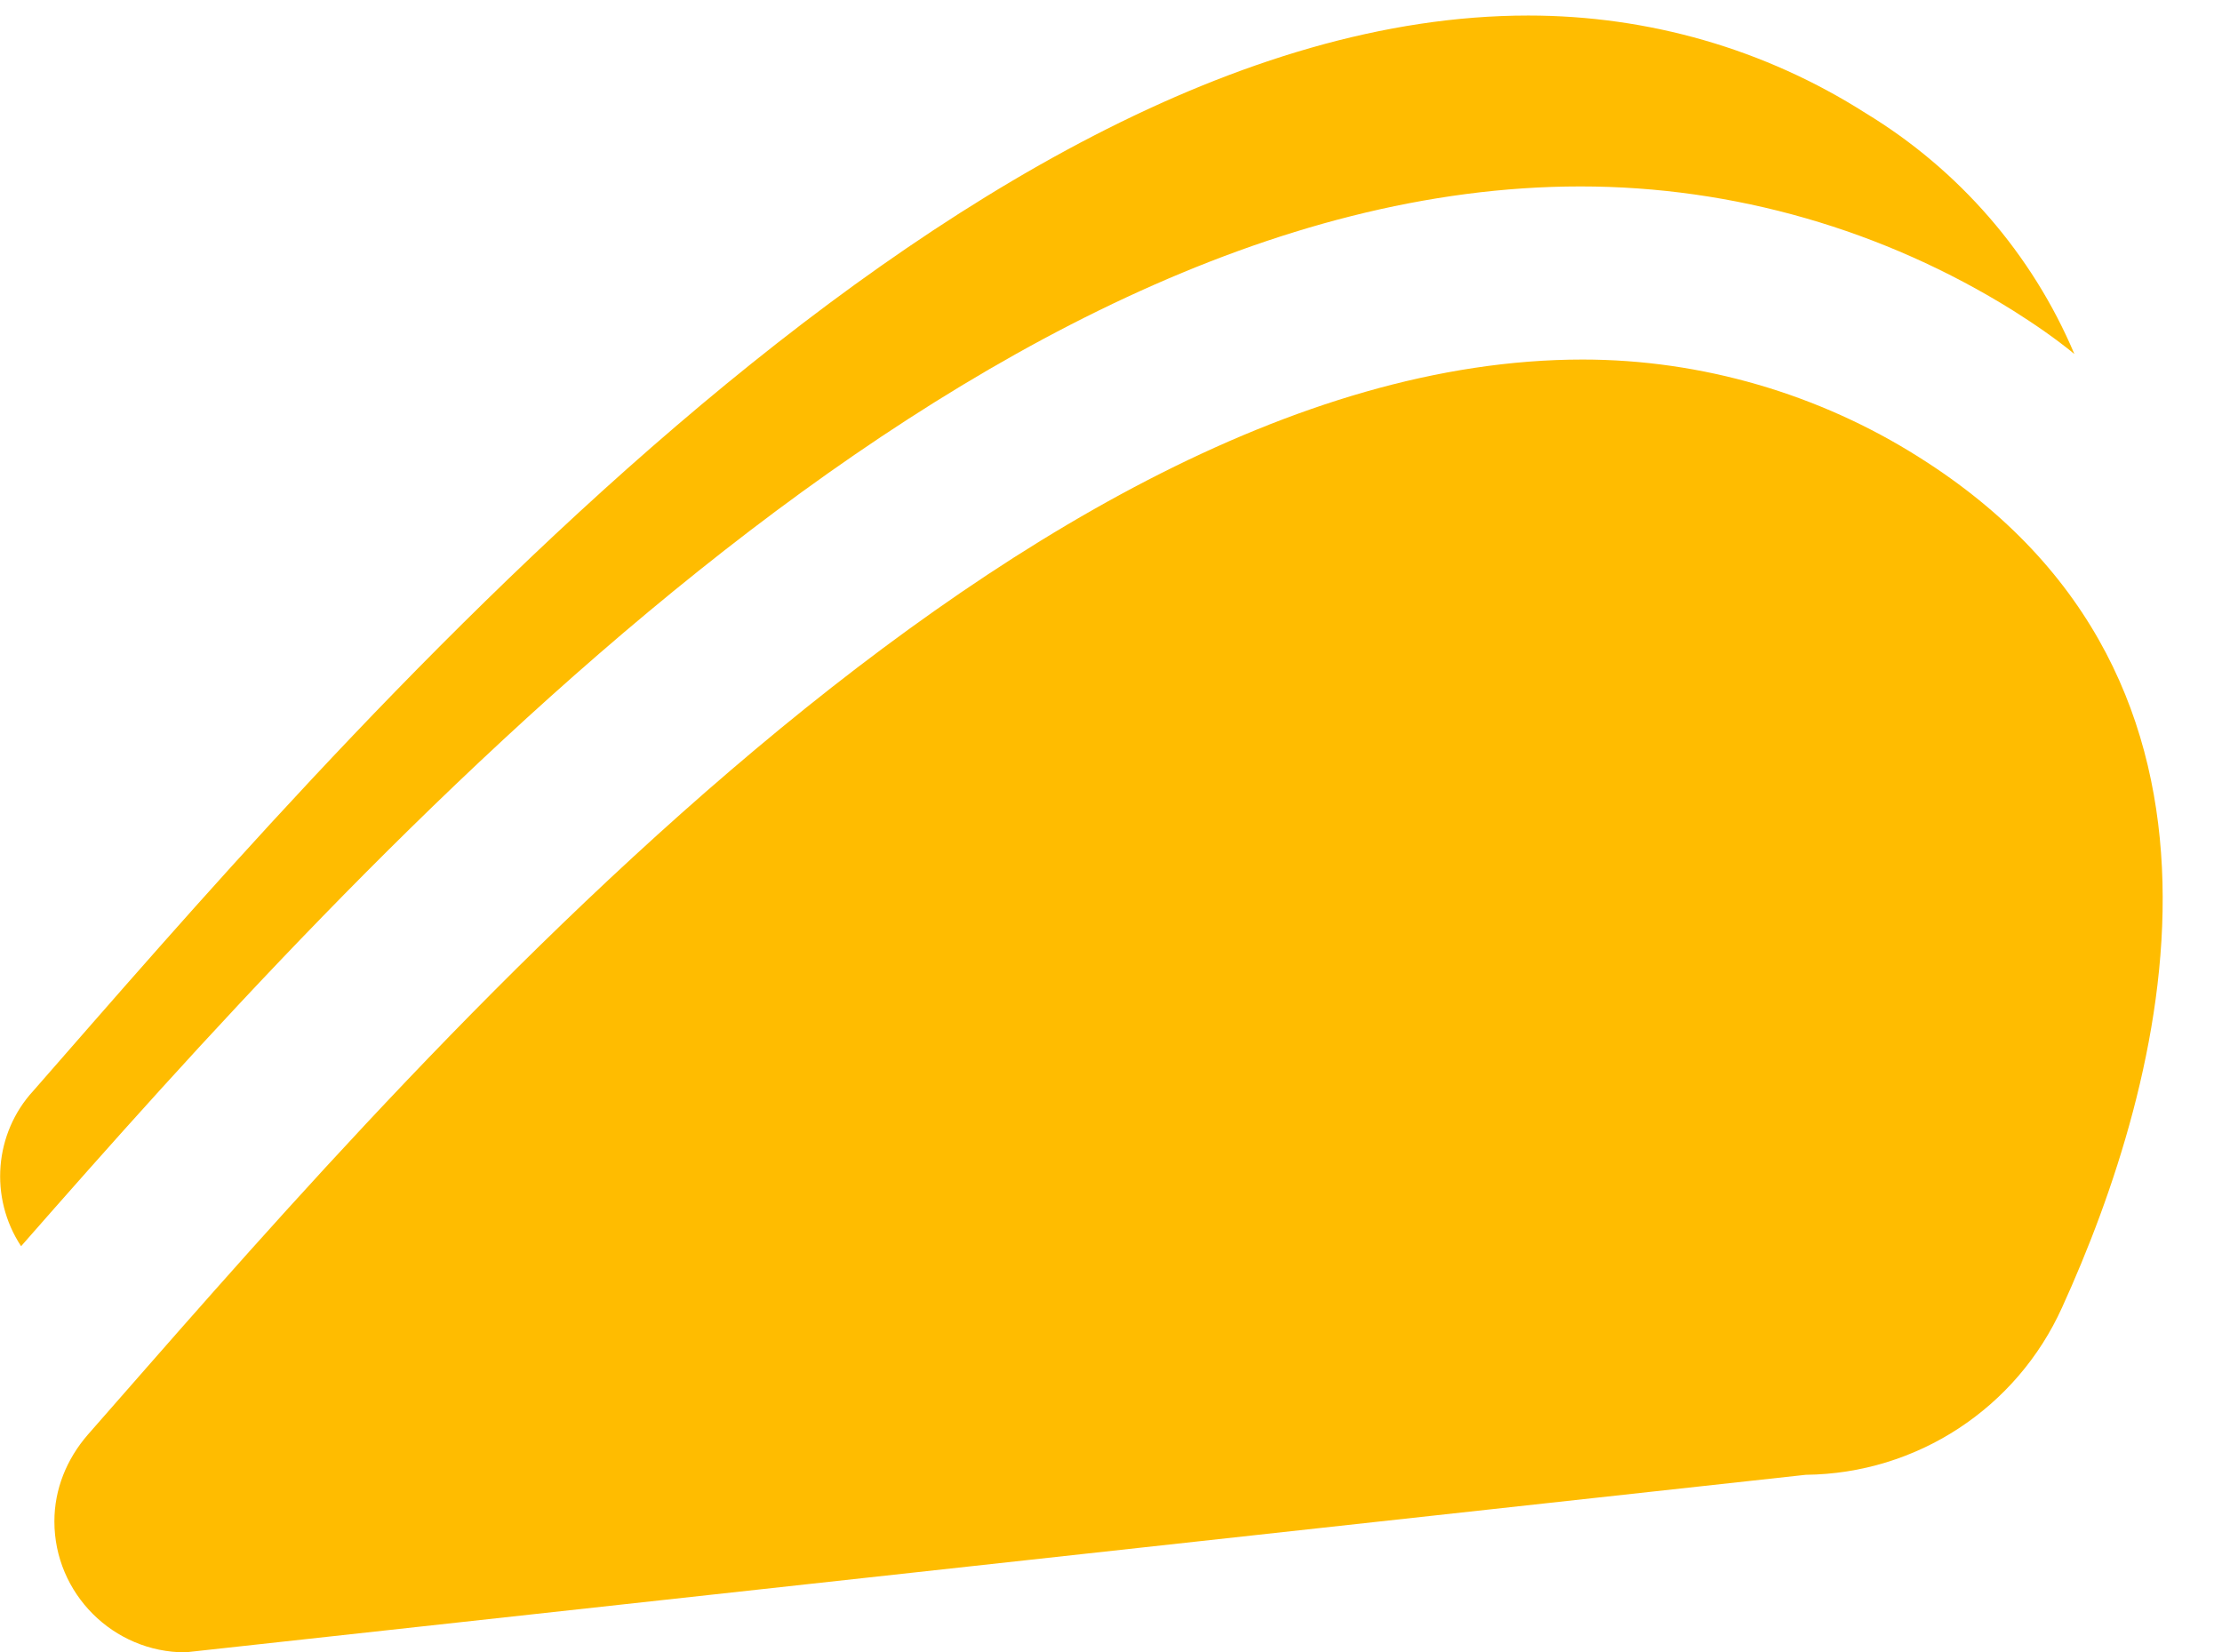
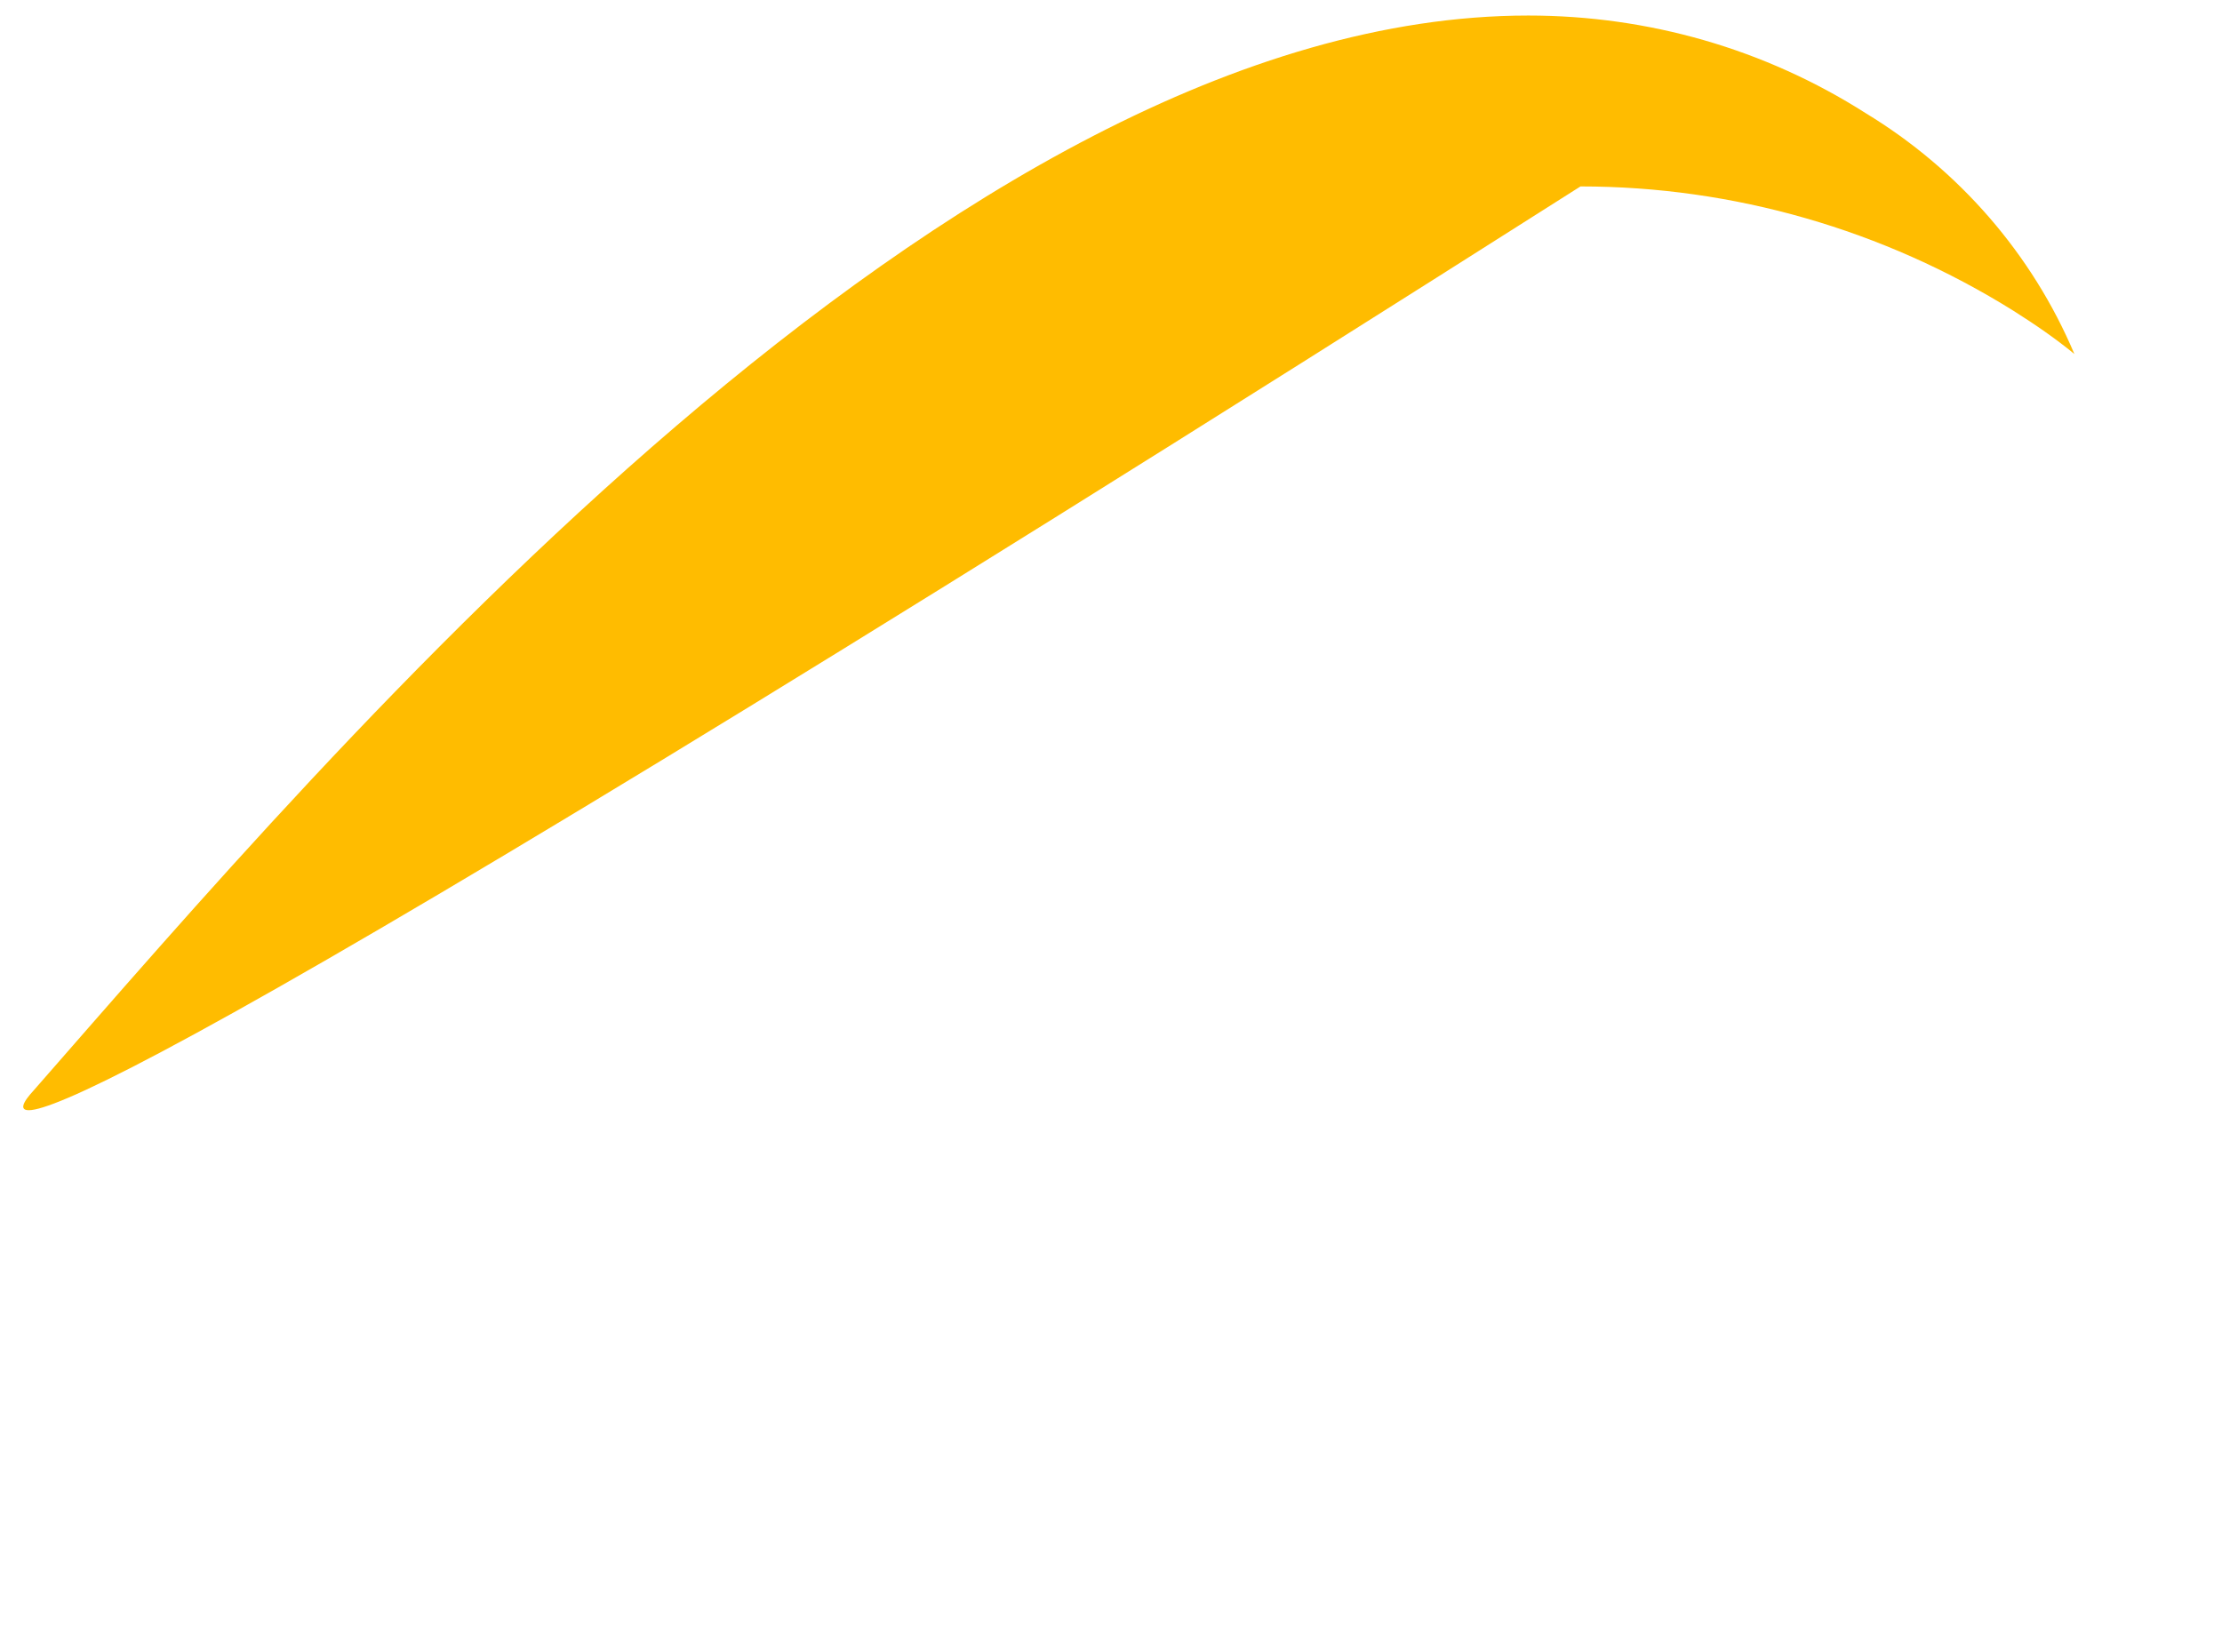
<svg xmlns="http://www.w3.org/2000/svg" id="Layer_1" x="0px" y="0px" viewBox="0 0 200.2 148.9" style="enable-background:new 0 0 200.2 148.9;" xml:space="preserve">
  <style type="text/css">
	.st0{fill:#FFBC00;}
</style>
  <g id="Group_431" transform="translate(0 0)">
-     <path id="Path_914" class="st0" d="M162.7,132.9l-146,16c-6.5,0-11.8-5.3-11.8-11.8c0-2.9,1.1-5.6,3-7.8   c26.8-30.5,82.8-96.9,134.7-96.9c10.7,0,21.3,3.1,30.3,8.8c32.1,20.2,22.1,56.4,12.9,76.6C181.7,126.9,172.7,132.8,162.7,132.9z" />
-     <path id="Path_915" class="st0" d="M142.4,16.8L142.4,16.8c-55.2,0-109.8,60.5-140.5,95.5C-1,107.9-0.5,102.1,3,98.3   C29.8,67.7,85.8,1.4,137.7,1.4c10.8,0,21.3,3,30.4,8.8c8.4,5.1,15,12.7,18.8,21.7c-1.7-1.4-3.6-2.7-5.5-3.9   C169.7,20.7,156.2,16.8,142.4,16.8" />
+     <path id="Path_915" class="st0" d="M142.4,16.8L142.4,16.8C-1,107.9-0.5,102.1,3,98.3   C29.8,67.7,85.8,1.4,137.7,1.4c10.8,0,21.3,3,30.4,8.8c8.4,5.1,15,12.7,18.8,21.7c-1.7-1.4-3.6-2.7-5.5-3.9   C169.7,20.7,156.2,16.8,142.4,16.8" />
  </g>
</svg>